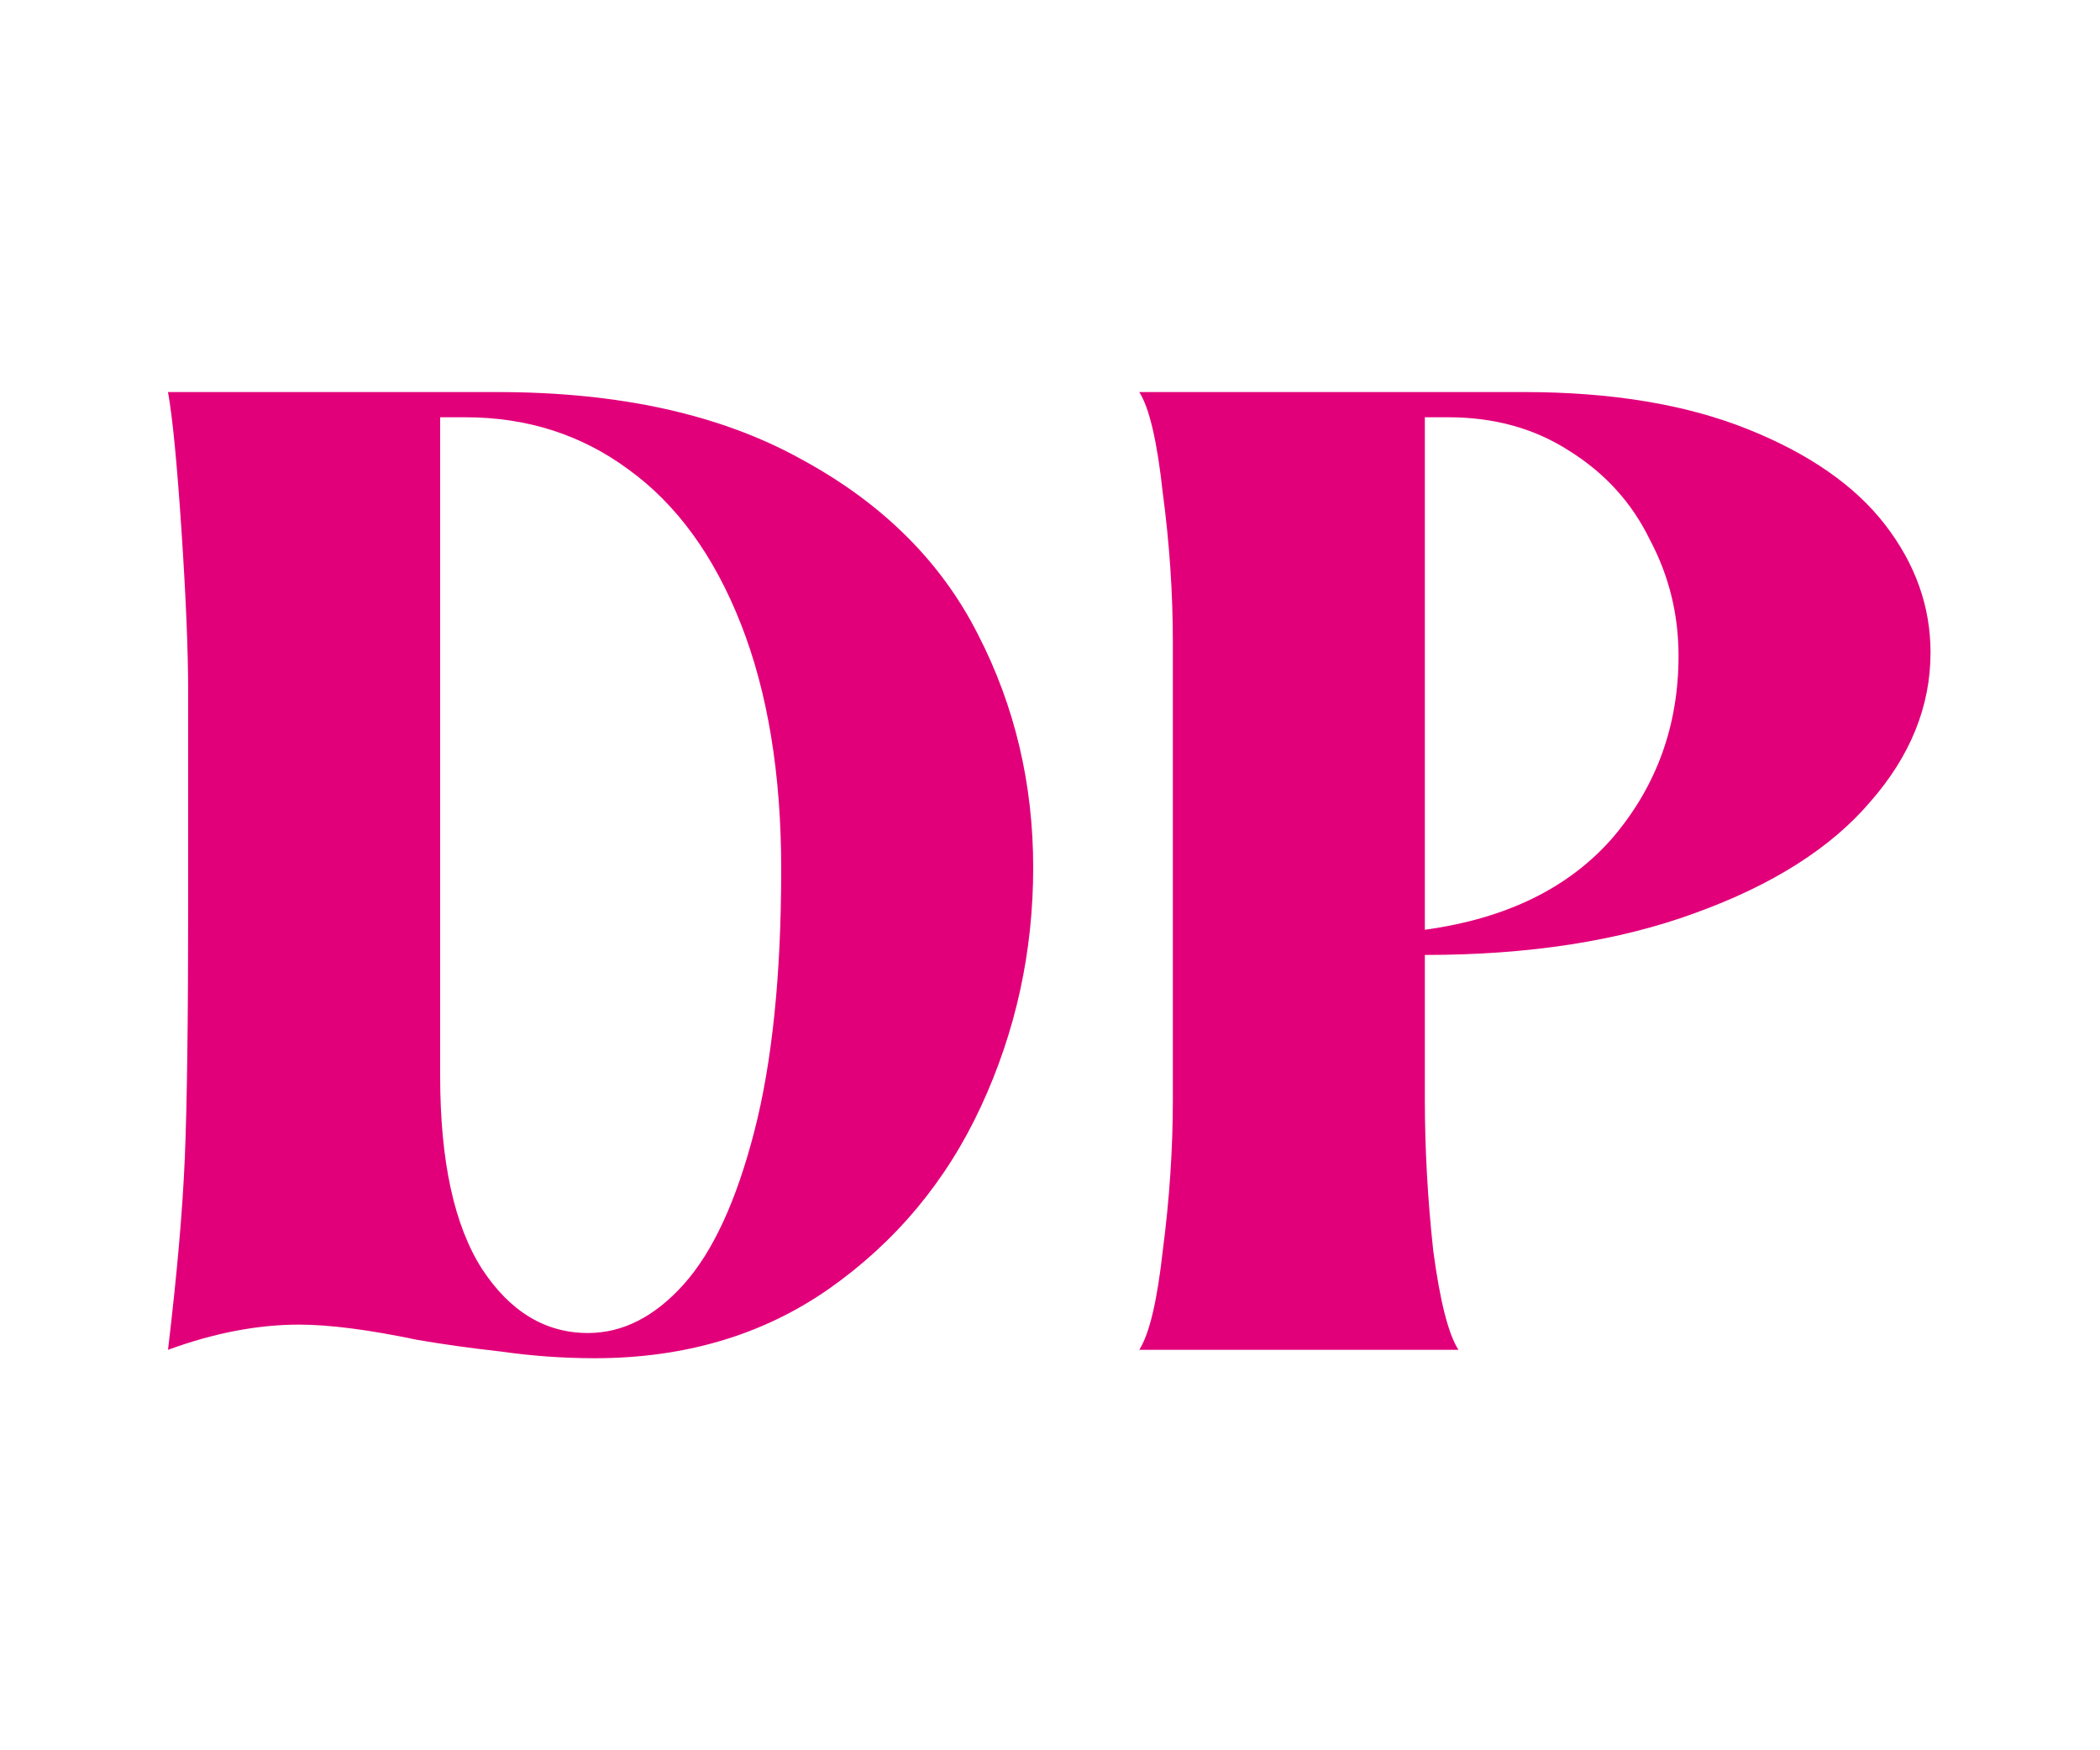
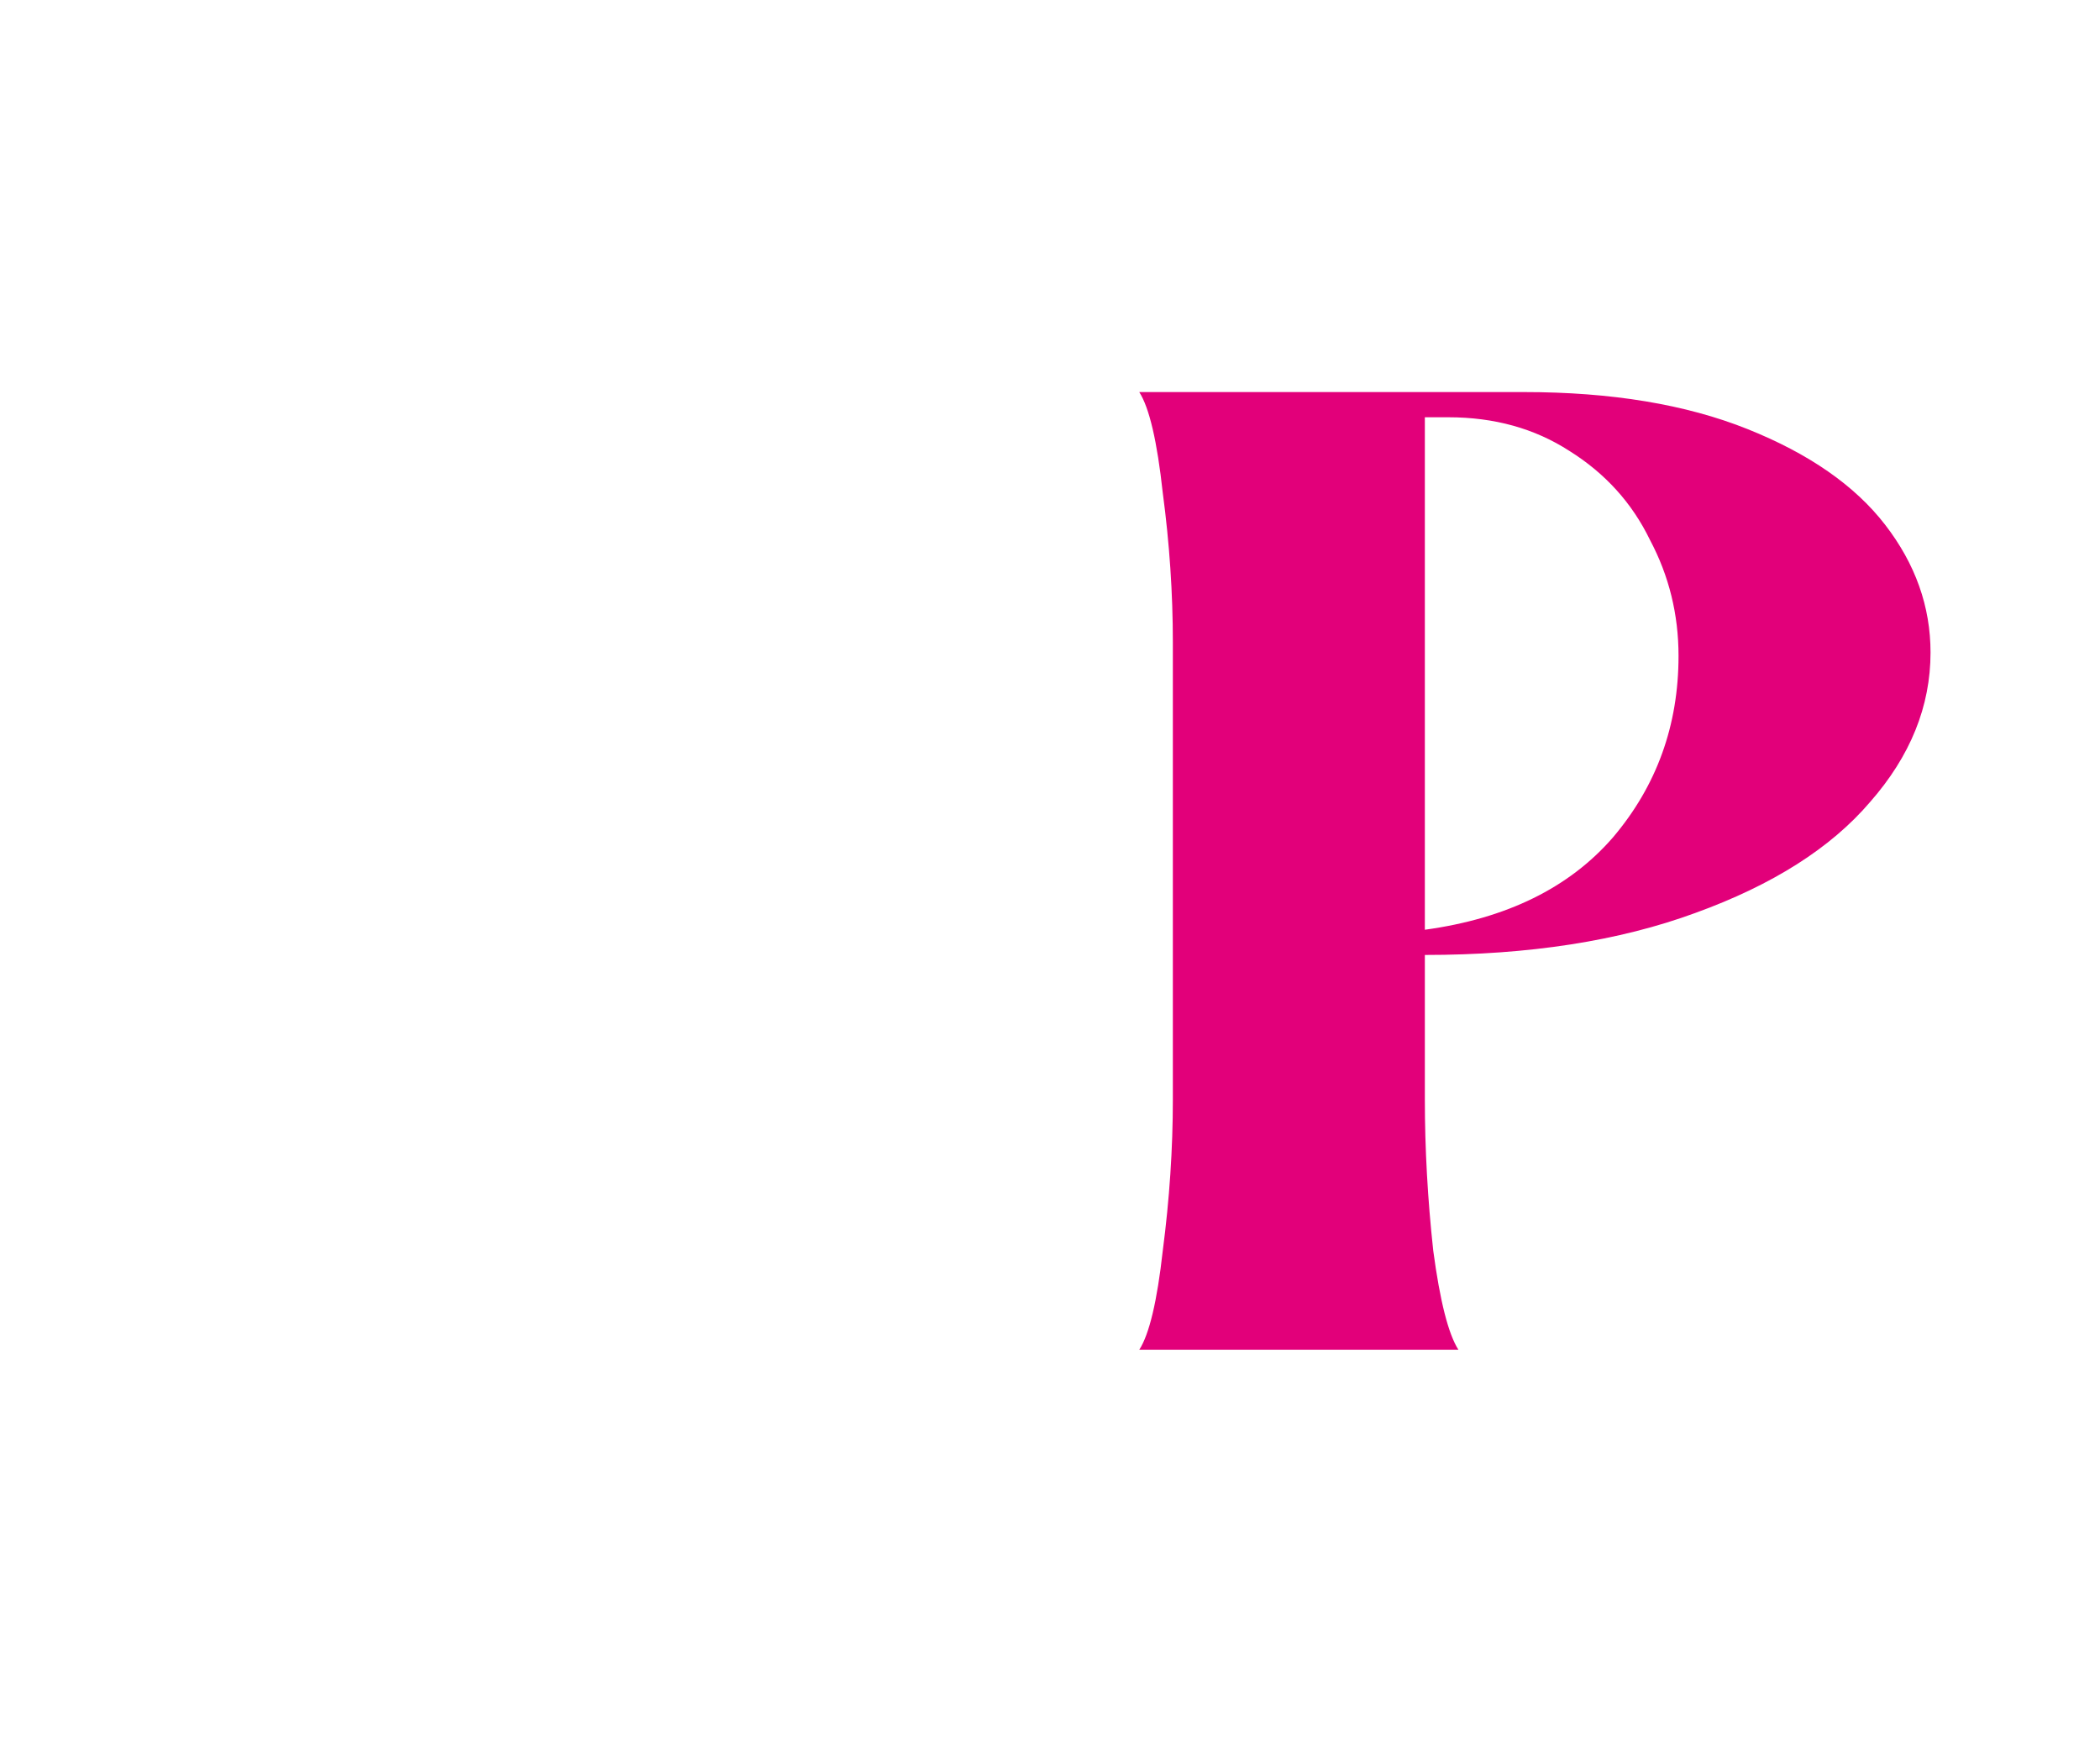
<svg xmlns="http://www.w3.org/2000/svg" width="300" height="250" viewBox="0 0 300 250" fill="none">
-   <path d="M84.96 194C80.48 194 76 193.68 71.52 193.04C67.2 192.56 63.2 192 59.52 191.36C52.64 189.92 47.04 189.2 42.72 189.2C36.8 189.2 30.56 190.4 24 192.8C25.28 182.08 26.08 172.96 26.4 165.44C26.72 157.76 26.88 145.76 26.88 129.44V98.72C26.88 92.96 26.56 85.28 25.92 75.68C25.28 66.08 24.64 59.52 24 56H71.04C88.48 56 102.96 59.2 114.48 65.6C126 71.84 134.4 80.16 139.68 90.56C144.96 100.8 147.6 111.92 147.6 123.92C147.6 135.92 145.12 147.28 140.16 158C135.2 168.72 127.92 177.44 118.32 184.16C108.88 190.72 97.76 194 84.96 194ZM84 190.4C88.96 190.4 93.52 188.08 97.68 183.44C101.84 178.8 105.2 171.52 107.76 161.6C110.32 151.68 111.6 139.2 111.6 124.16C111.6 110.56 109.68 98.88 105.84 89.12C102 79.36 96.64 72 89.76 67.04C83.04 62.08 75.28 59.6 66.48 59.6H62.88V153.68C62.88 165.84 64.88 175.04 68.88 181.28C72.88 187.36 77.92 190.4 84 190.4Z" fill="#E2007A" />
  <path d="M162.75 192.8C164.19 190.56 165.31 185.84 166.11 178.64C167.07 171.28 167.55 164.08 167.55 157.04V91.76C167.55 84.72 167.07 77.6 166.11 70.4C165.31 63.04 164.19 58.24 162.75 56H217.71C230.19 56 240.83 57.76 249.63 61.28C258.43 64.8 264.99 69.36 269.31 74.96C273.63 80.56 275.79 86.64 275.79 93.2C275.79 100.88 272.91 108 267.15 114.56C261.55 121.12 253.23 126.4 242.19 130.4C231.31 134.4 218.43 136.4 203.55 136.4V157.04C203.55 164.08 203.95 171.28 204.75 178.64C205.71 185.84 206.91 190.56 208.35 192.8H162.75ZM203.55 132.8C215.23 131.2 224.19 126.8 230.43 119.6C236.67 112.24 239.79 103.6 239.79 93.68C239.79 87.76 238.43 82.24 235.71 77.12C233.15 71.84 229.31 67.6 224.19 64.4C219.23 61.2 213.47 59.6 206.91 59.6H203.55V132.8Z" fill="#E2007A" />
</svg>